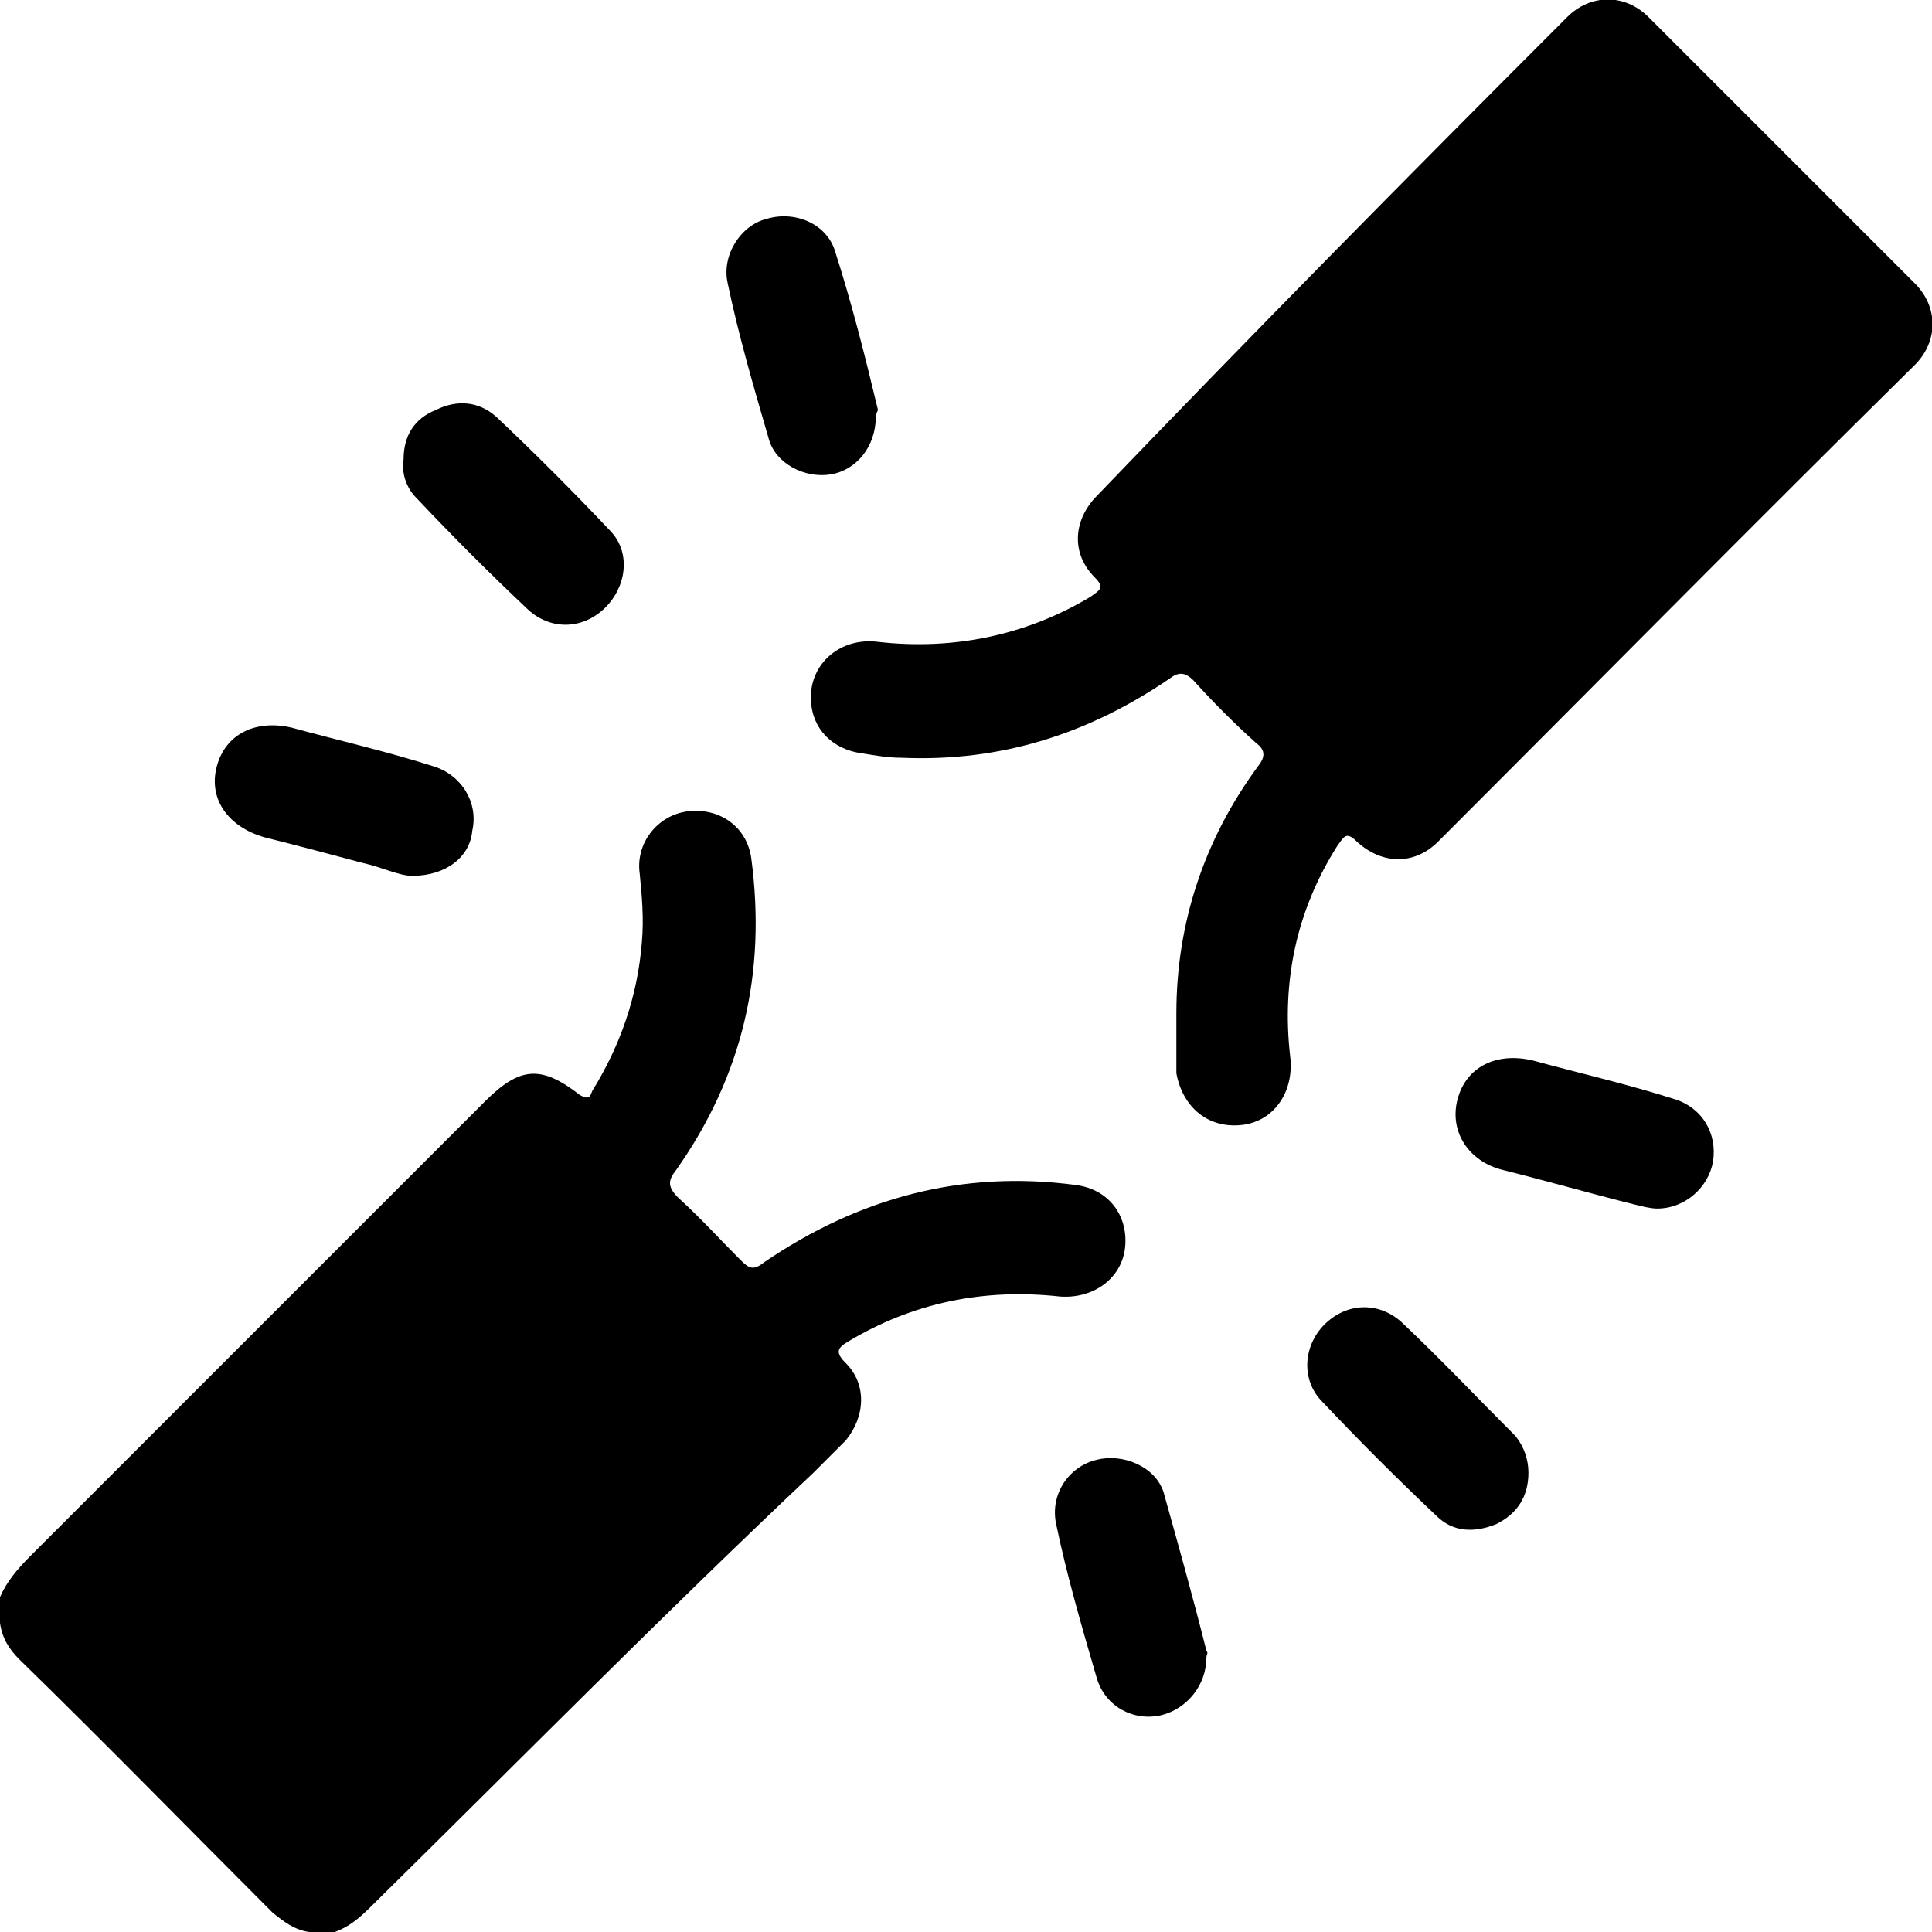
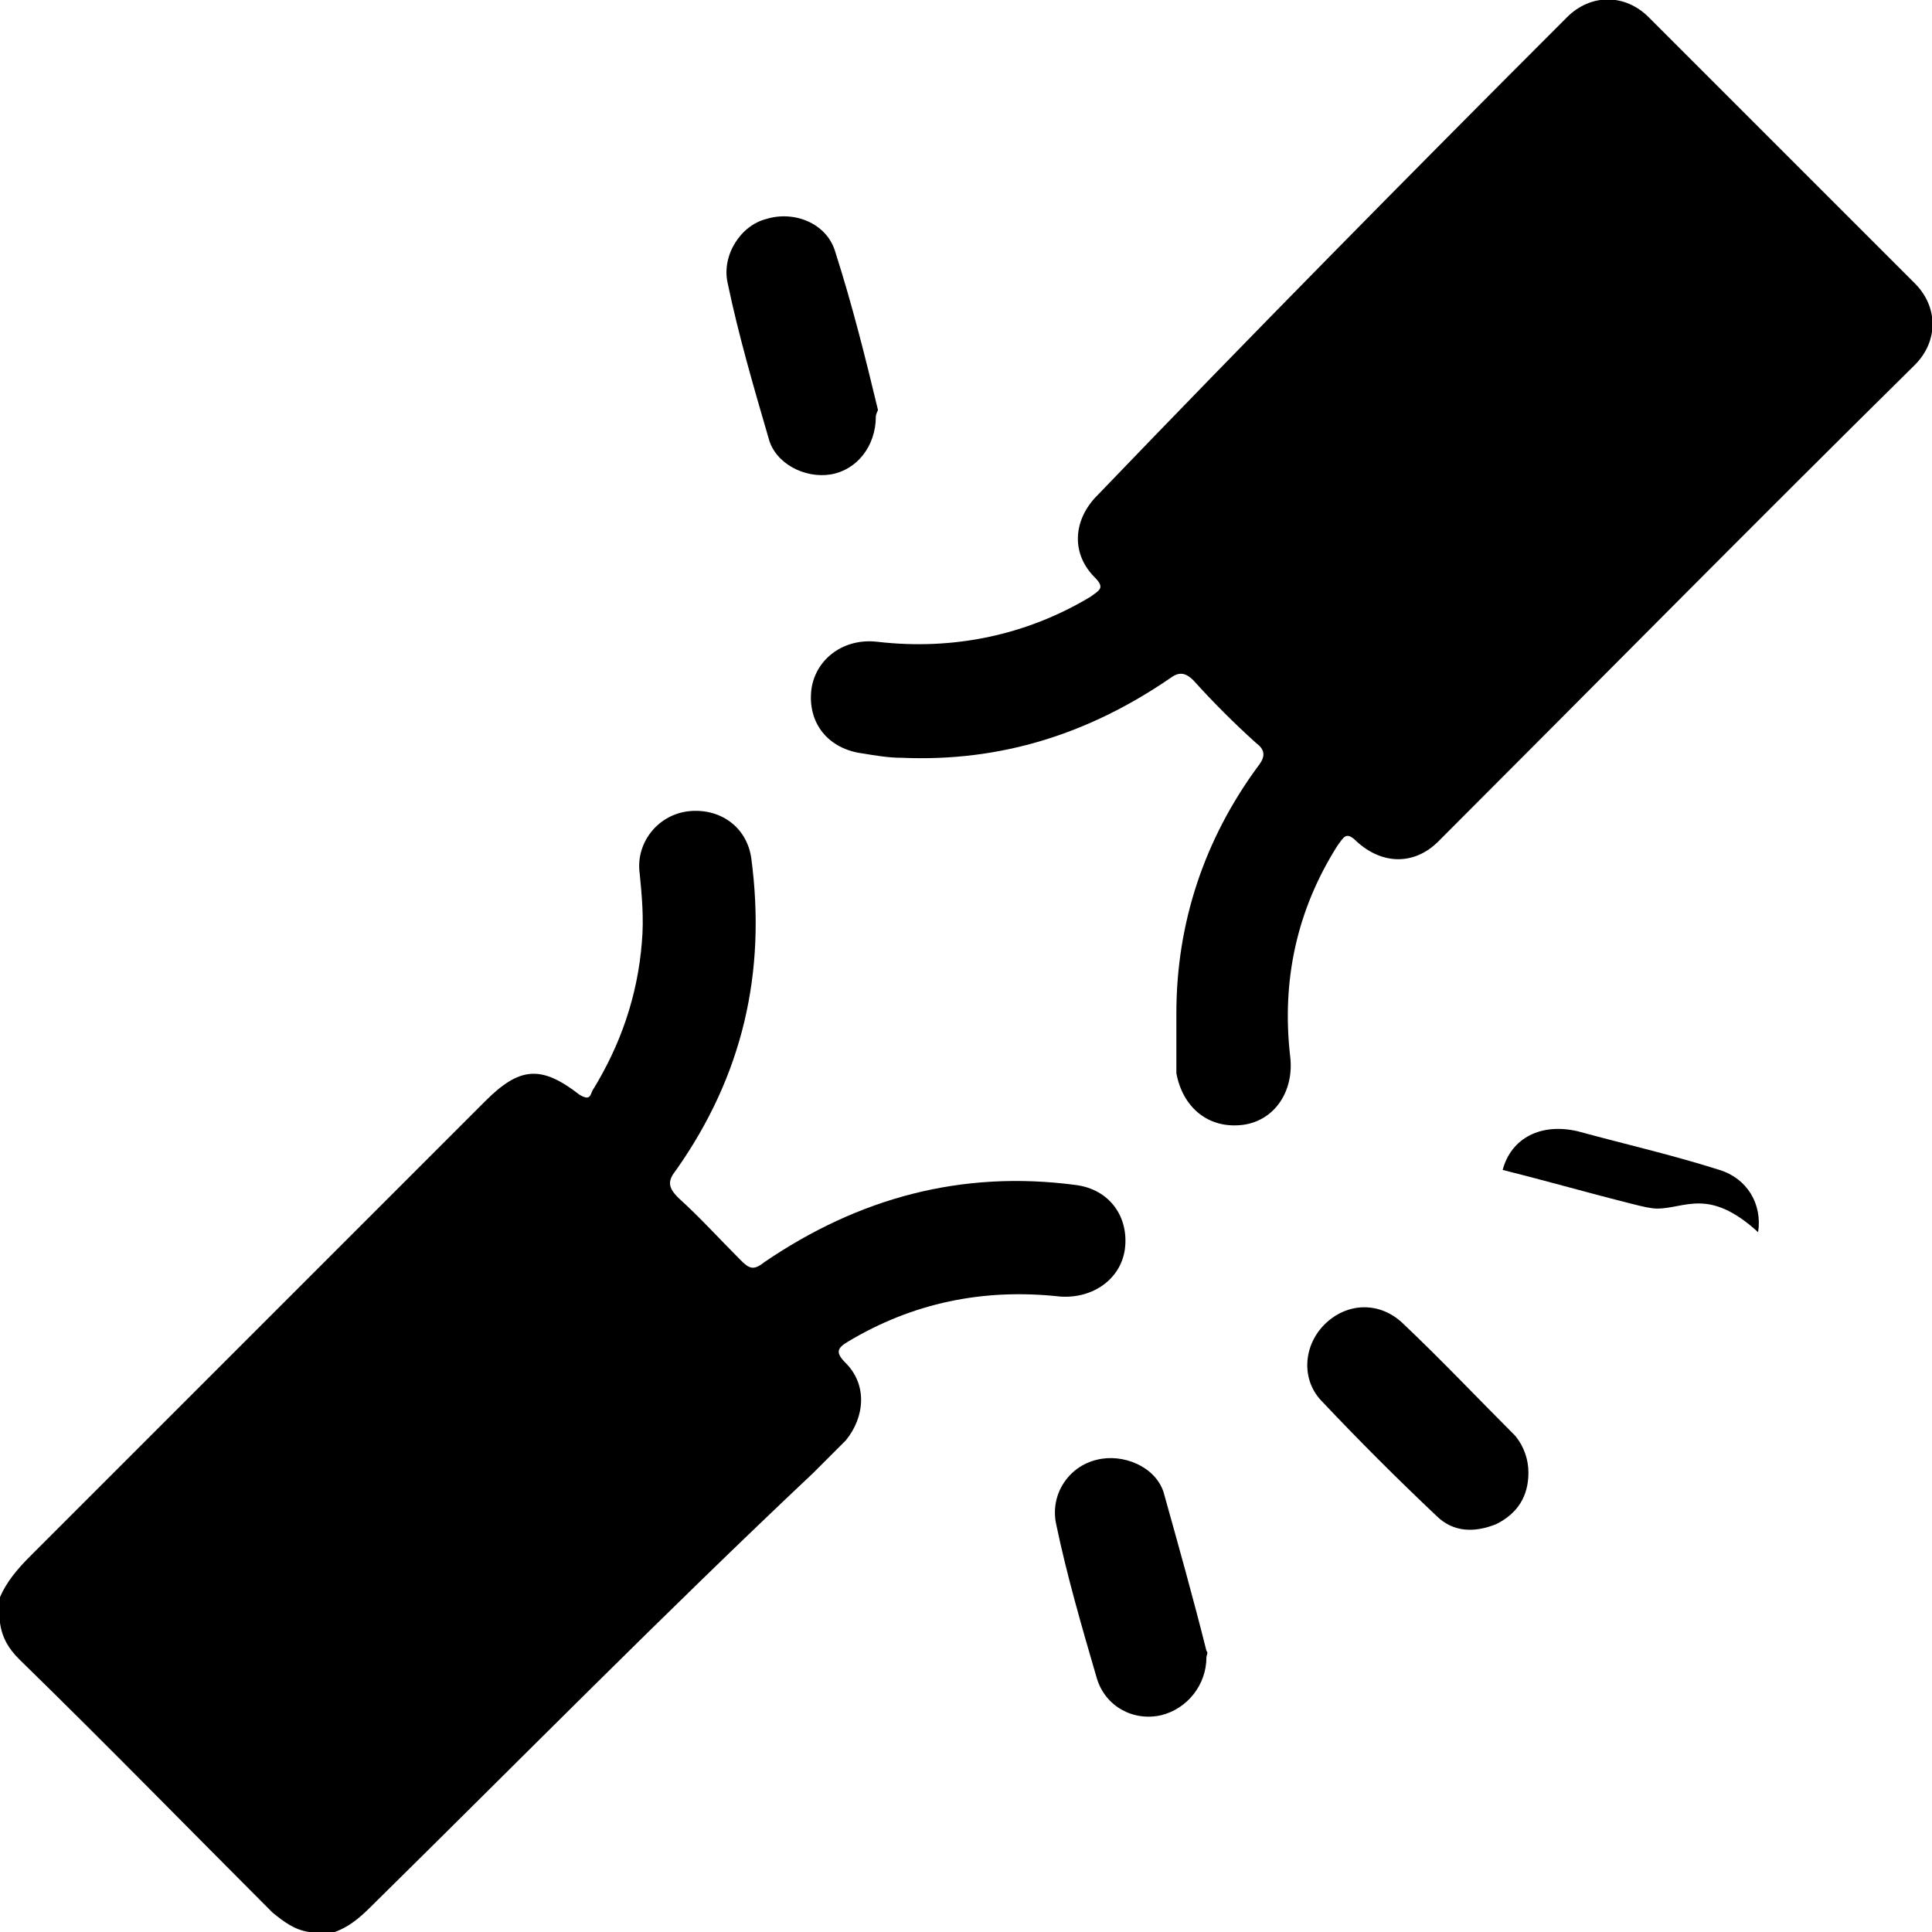
<svg xmlns="http://www.w3.org/2000/svg" version="1.1" id="Layer_1" x="0px" y="0px" viewBox="0 0 90 90" style="enable-background:new 0 0 90 90;" xml:space="preserve">
  <g>
    <path d="M0,74.4c0.3-0.7,0.8-1.3,1.4-1.9c7.1-7.1,14.1-14.1,21.2-21.2c1.6-1.6,2.6-1.7,4.4-0.3c0.5,0.3,0.5,0,0.6-0.2   c1.3-2.1,2.1-4.4,2.3-6.9c0.1-1.1,0-2.2-0.1-3.2c-0.2-1.4,0.8-2.7,2.2-2.9c1.5-0.2,2.8,0.7,3,2.2c0.7,5.3-0.4,10.1-3.5,14.5   c-0.4,0.5-0.4,0.8,0.1,1.3c1,0.9,1.9,1.9,2.9,2.9c0.4,0.4,0.6,0.5,1.1,0.1c4.4-3,9.2-4.3,14.5-3.6c1.6,0.2,2.5,1.5,2.3,3   c-0.2,1.4-1.5,2.3-3,2.2c-3.6-0.4-6.9,0.3-9.9,2.1c-0.5,0.3-0.6,0.5-0.1,1c1,1,0.9,2.5,0,3.6c-0.5,0.5-1,1-1.5,1.5   C31,75.1,24.3,81.9,17.5,88.6c-0.6,0.6-1.1,1.1-1.9,1.4c-0.4,0-0.8,0-1.2,0c-0.7-0.1-1.2-0.5-1.7-0.9c-3.9-3.9-7.8-7.9-11.8-11.8   c-0.5-0.5-0.8-1-0.9-1.7C0,75.2,0,74.8,0,74.4z" />
    <path d="M54.8,47.2c0-4.2,1.3-8.1,3.8-11.5c0.4-0.5,0.3-0.8-0.1-1.1c-1-0.9-2-1.9-2.9-2.9c-0.4-0.4-0.7-0.4-1.1-0.1   c-3.8,2.6-7.9,3.9-12.5,3.7c-0.6,0-1.2-0.1-1.8-0.2c-1.6-0.2-2.6-1.4-2.4-3c0.2-1.4,1.5-2.4,3.1-2.2c3.5,0.4,6.9-0.3,9.9-2.1   c0.4-0.3,0.7-0.4,0.2-0.9c-1.1-1.1-1-2.6,0-3.7C58.2,15.7,65.6,8.2,73,0.8c1.1-1.1,2.7-1.1,3.8,0C80.9,4.9,85,9,89.2,13.2   c1.1,1.1,1.1,2.7,0,3.8C81.7,24.4,74.4,31.8,67,39.2c-1.1,1.1-2.6,1.1-3.8,0c-0.5-0.5-0.6-0.2-0.9,0.2c-1.9,3-2.6,6.3-2.2,9.8   c0.2,1.6-0.7,3-2.2,3.2c-1.6,0.2-2.8-0.8-3.1-2.4C54.8,49.1,54.8,48.2,54.8,47.2z" />
-     <path d="M18.8,21.4c0-1.1,0.5-1.9,1.5-2.3c1-0.5,2-0.4,2.8,0.3c1.8,1.7,3.6,3.5,5.3,5.3c1,1,0.8,2.6-0.2,3.6c-1,1-2.5,1.1-3.6,0.1   c-1.8-1.7-3.5-3.4-5.2-5.2C18.9,22.7,18.7,22,18.8,21.4z" />
    <path d="M71.2,68.6c0,1.1-0.5,1.9-1.5,2.4c-1,0.4-2,0.4-2.8-0.4c-1.8-1.7-3.6-3.5-5.3-5.3c-1-1-0.9-2.6,0.1-3.6   c1-1,2.5-1.1,3.6-0.1c1.8,1.7,3.5,3.5,5.3,5.3C71,67.4,71.2,68,71.2,68.6z" />
    <path d="M40.8,19.4c0,1.4-0.9,2.5-2.1,2.7c-1.2,0.2-2.6-0.5-2.9-1.7c-0.7-2.4-1.4-4.8-1.9-7.2c-0.3-1.3,0.6-2.7,1.8-3   c1.3-0.4,2.8,0.2,3.2,1.5c0.8,2.5,1.4,4.9,2,7.4C40.8,19.3,40.8,19.4,40.8,19.4z" />
-     <path d="M19.2,40.8c-0.6,0-1.4-0.4-2.3-0.6c-1.5-0.4-3-0.8-4.6-1.2c-1.7-0.5-2.6-1.8-2.2-3.3c0.4-1.5,1.8-2.2,3.5-1.8   c2.2,0.6,4.4,1.1,6.6,1.8c1.3,0.4,2.1,1.7,1.8,3C21.9,39.9,20.8,40.8,19.2,40.8z" />
-     <path d="M77.2,56.3c-0.3,0-0.7-0.1-1.1-0.2c-2-0.5-4.1-1.1-6.1-1.6c-1.6-0.4-2.5-1.8-2.1-3.3c0.4-1.5,1.8-2.2,3.5-1.8   c2.2,0.6,4.4,1.1,6.6,1.8c1.3,0.4,2,1.6,1.8,2.9C79.6,55.3,78.5,56.3,77.2,56.3z" />
+     <path d="M77.2,56.3c-0.3,0-0.7-0.1-1.1-0.2c-2-0.5-4.1-1.1-6.1-1.6c0.4-1.5,1.8-2.2,3.5-1.8   c2.2,0.6,4.4,1.1,6.6,1.8c1.3,0.4,2,1.6,1.8,2.9C79.6,55.3,78.5,56.3,77.2,56.3z" />
    <path d="M56.2,77.2c0,1.3-0.9,2.4-2.1,2.7c-1.3,0.3-2.6-0.4-3-1.7c-0.7-2.4-1.4-4.8-1.9-7.2c-0.3-1.4,0.6-2.7,1.9-3   c1.2-0.3,2.7,0.3,3.1,1.5c0.7,2.5,1.4,5,2,7.4C56.3,77,56.2,77.1,56.2,77.2z" />
  </g>
</svg>